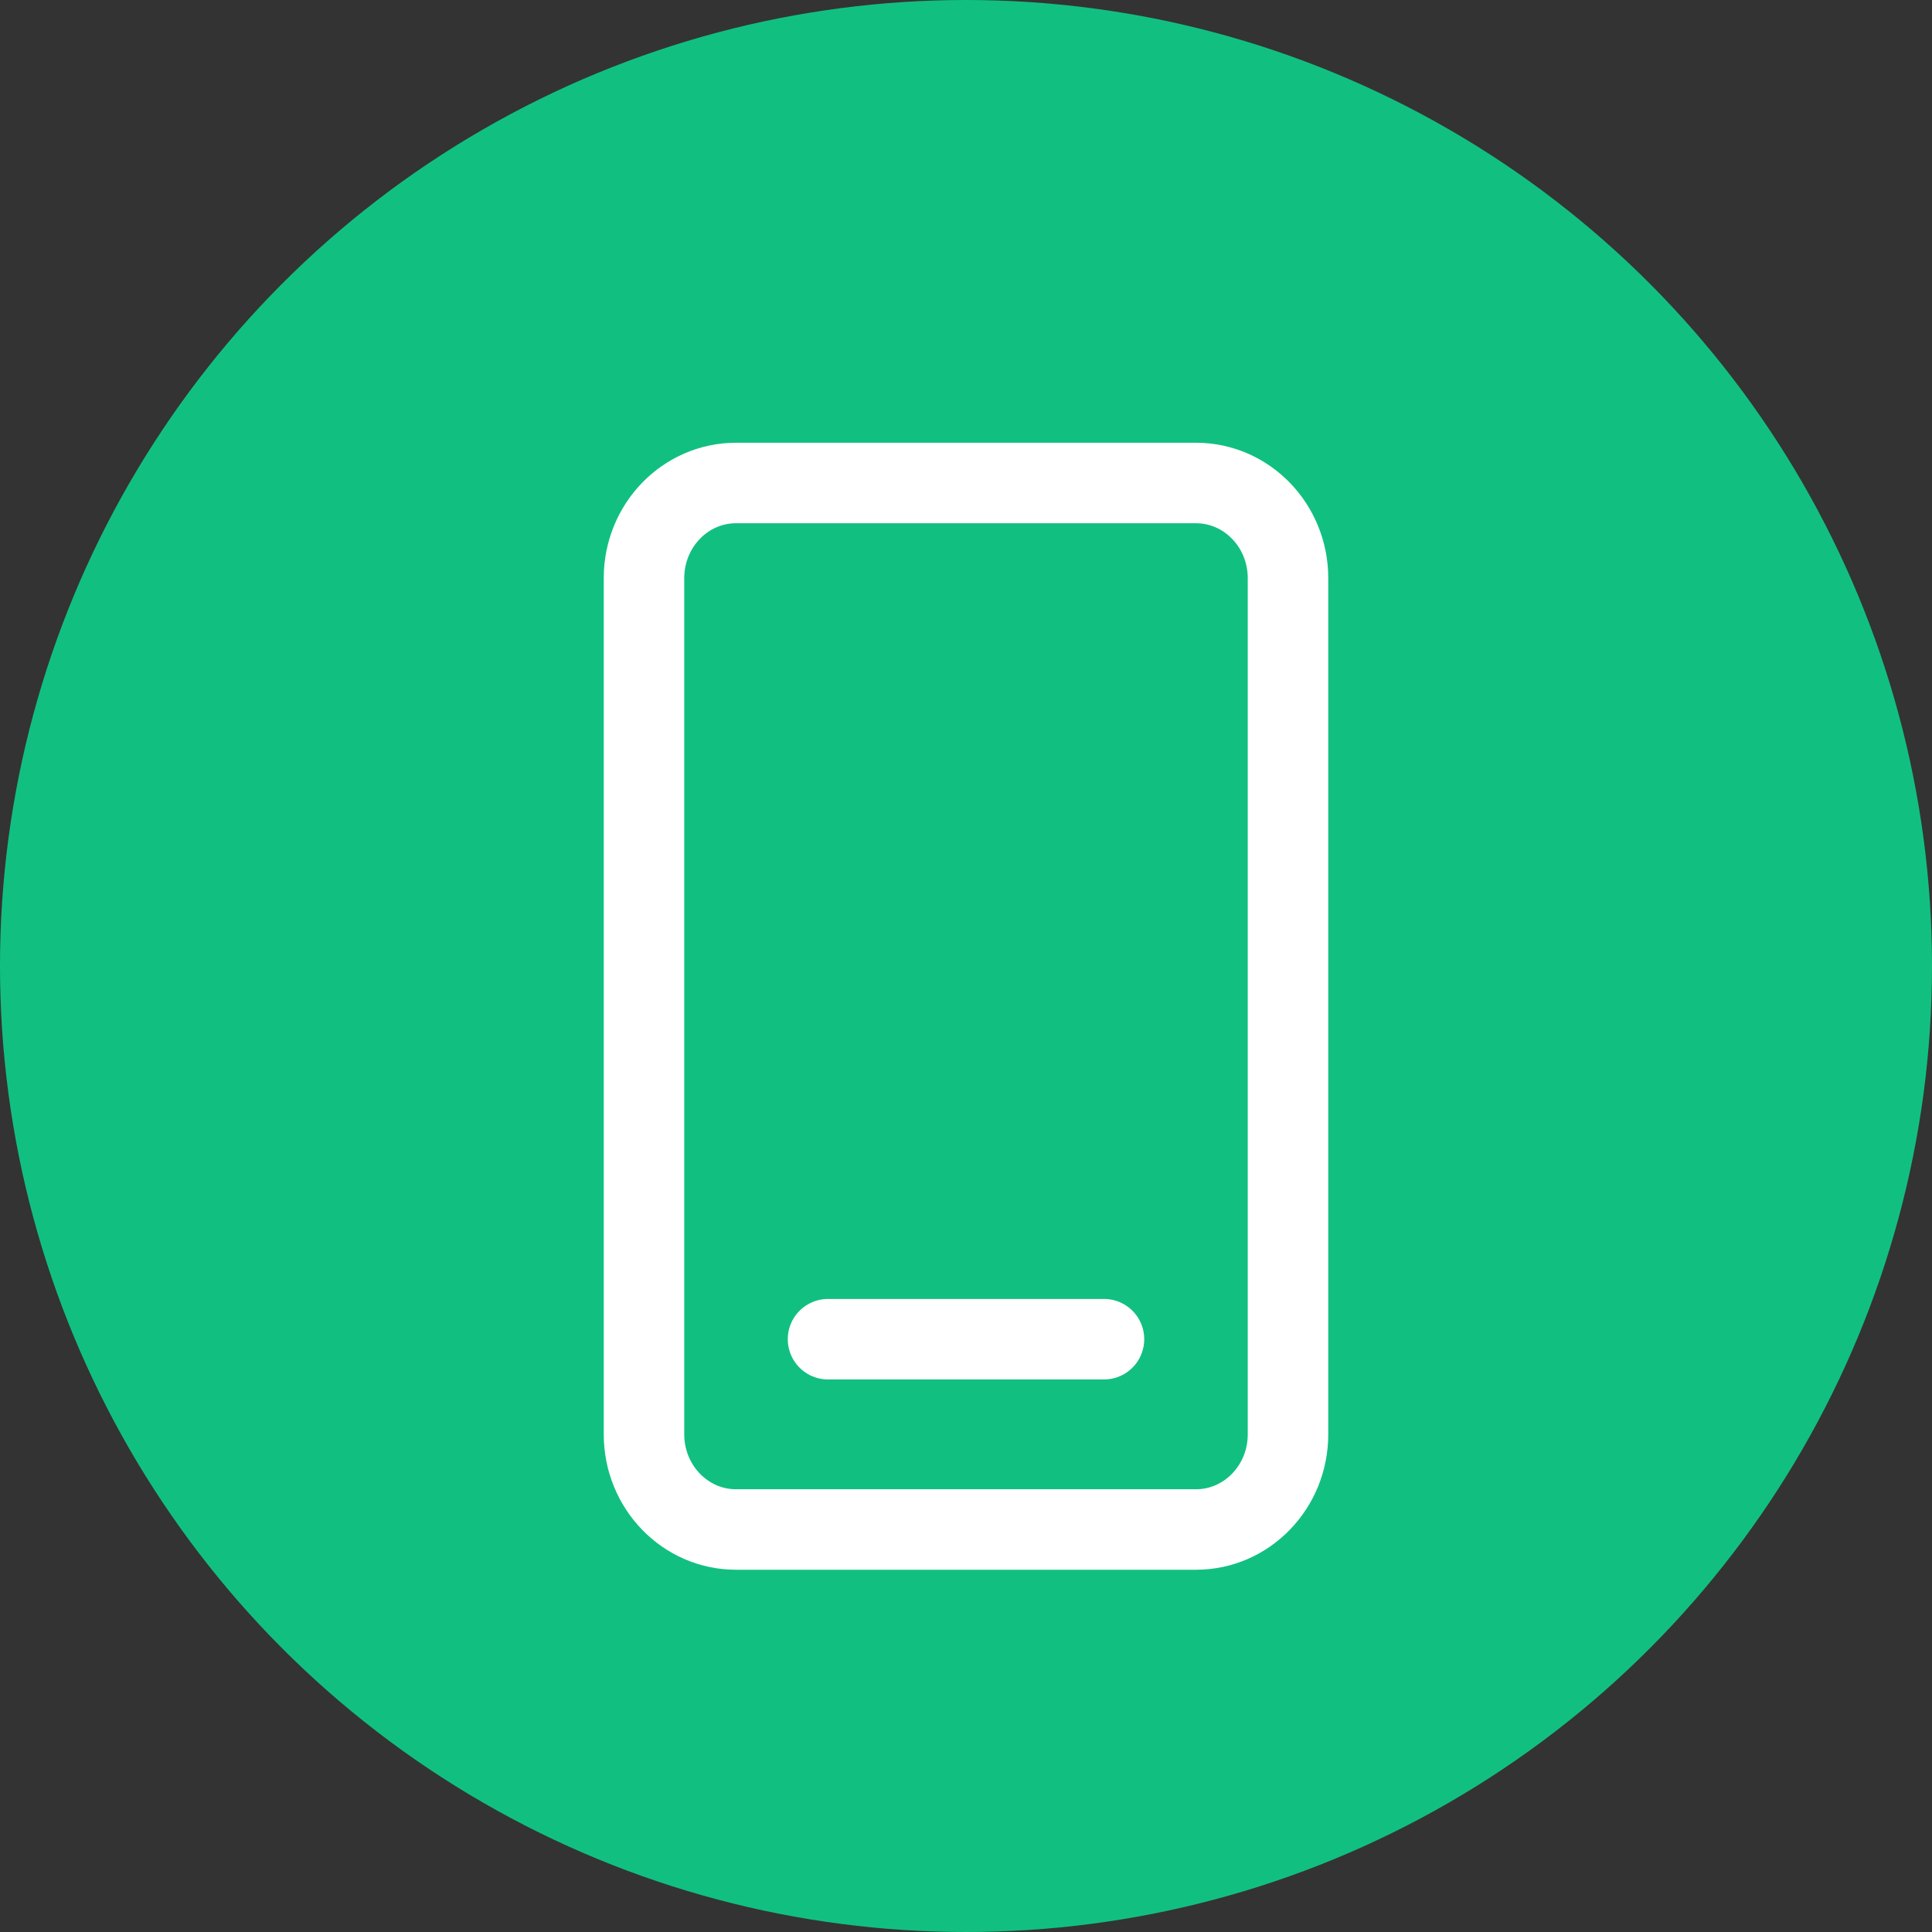
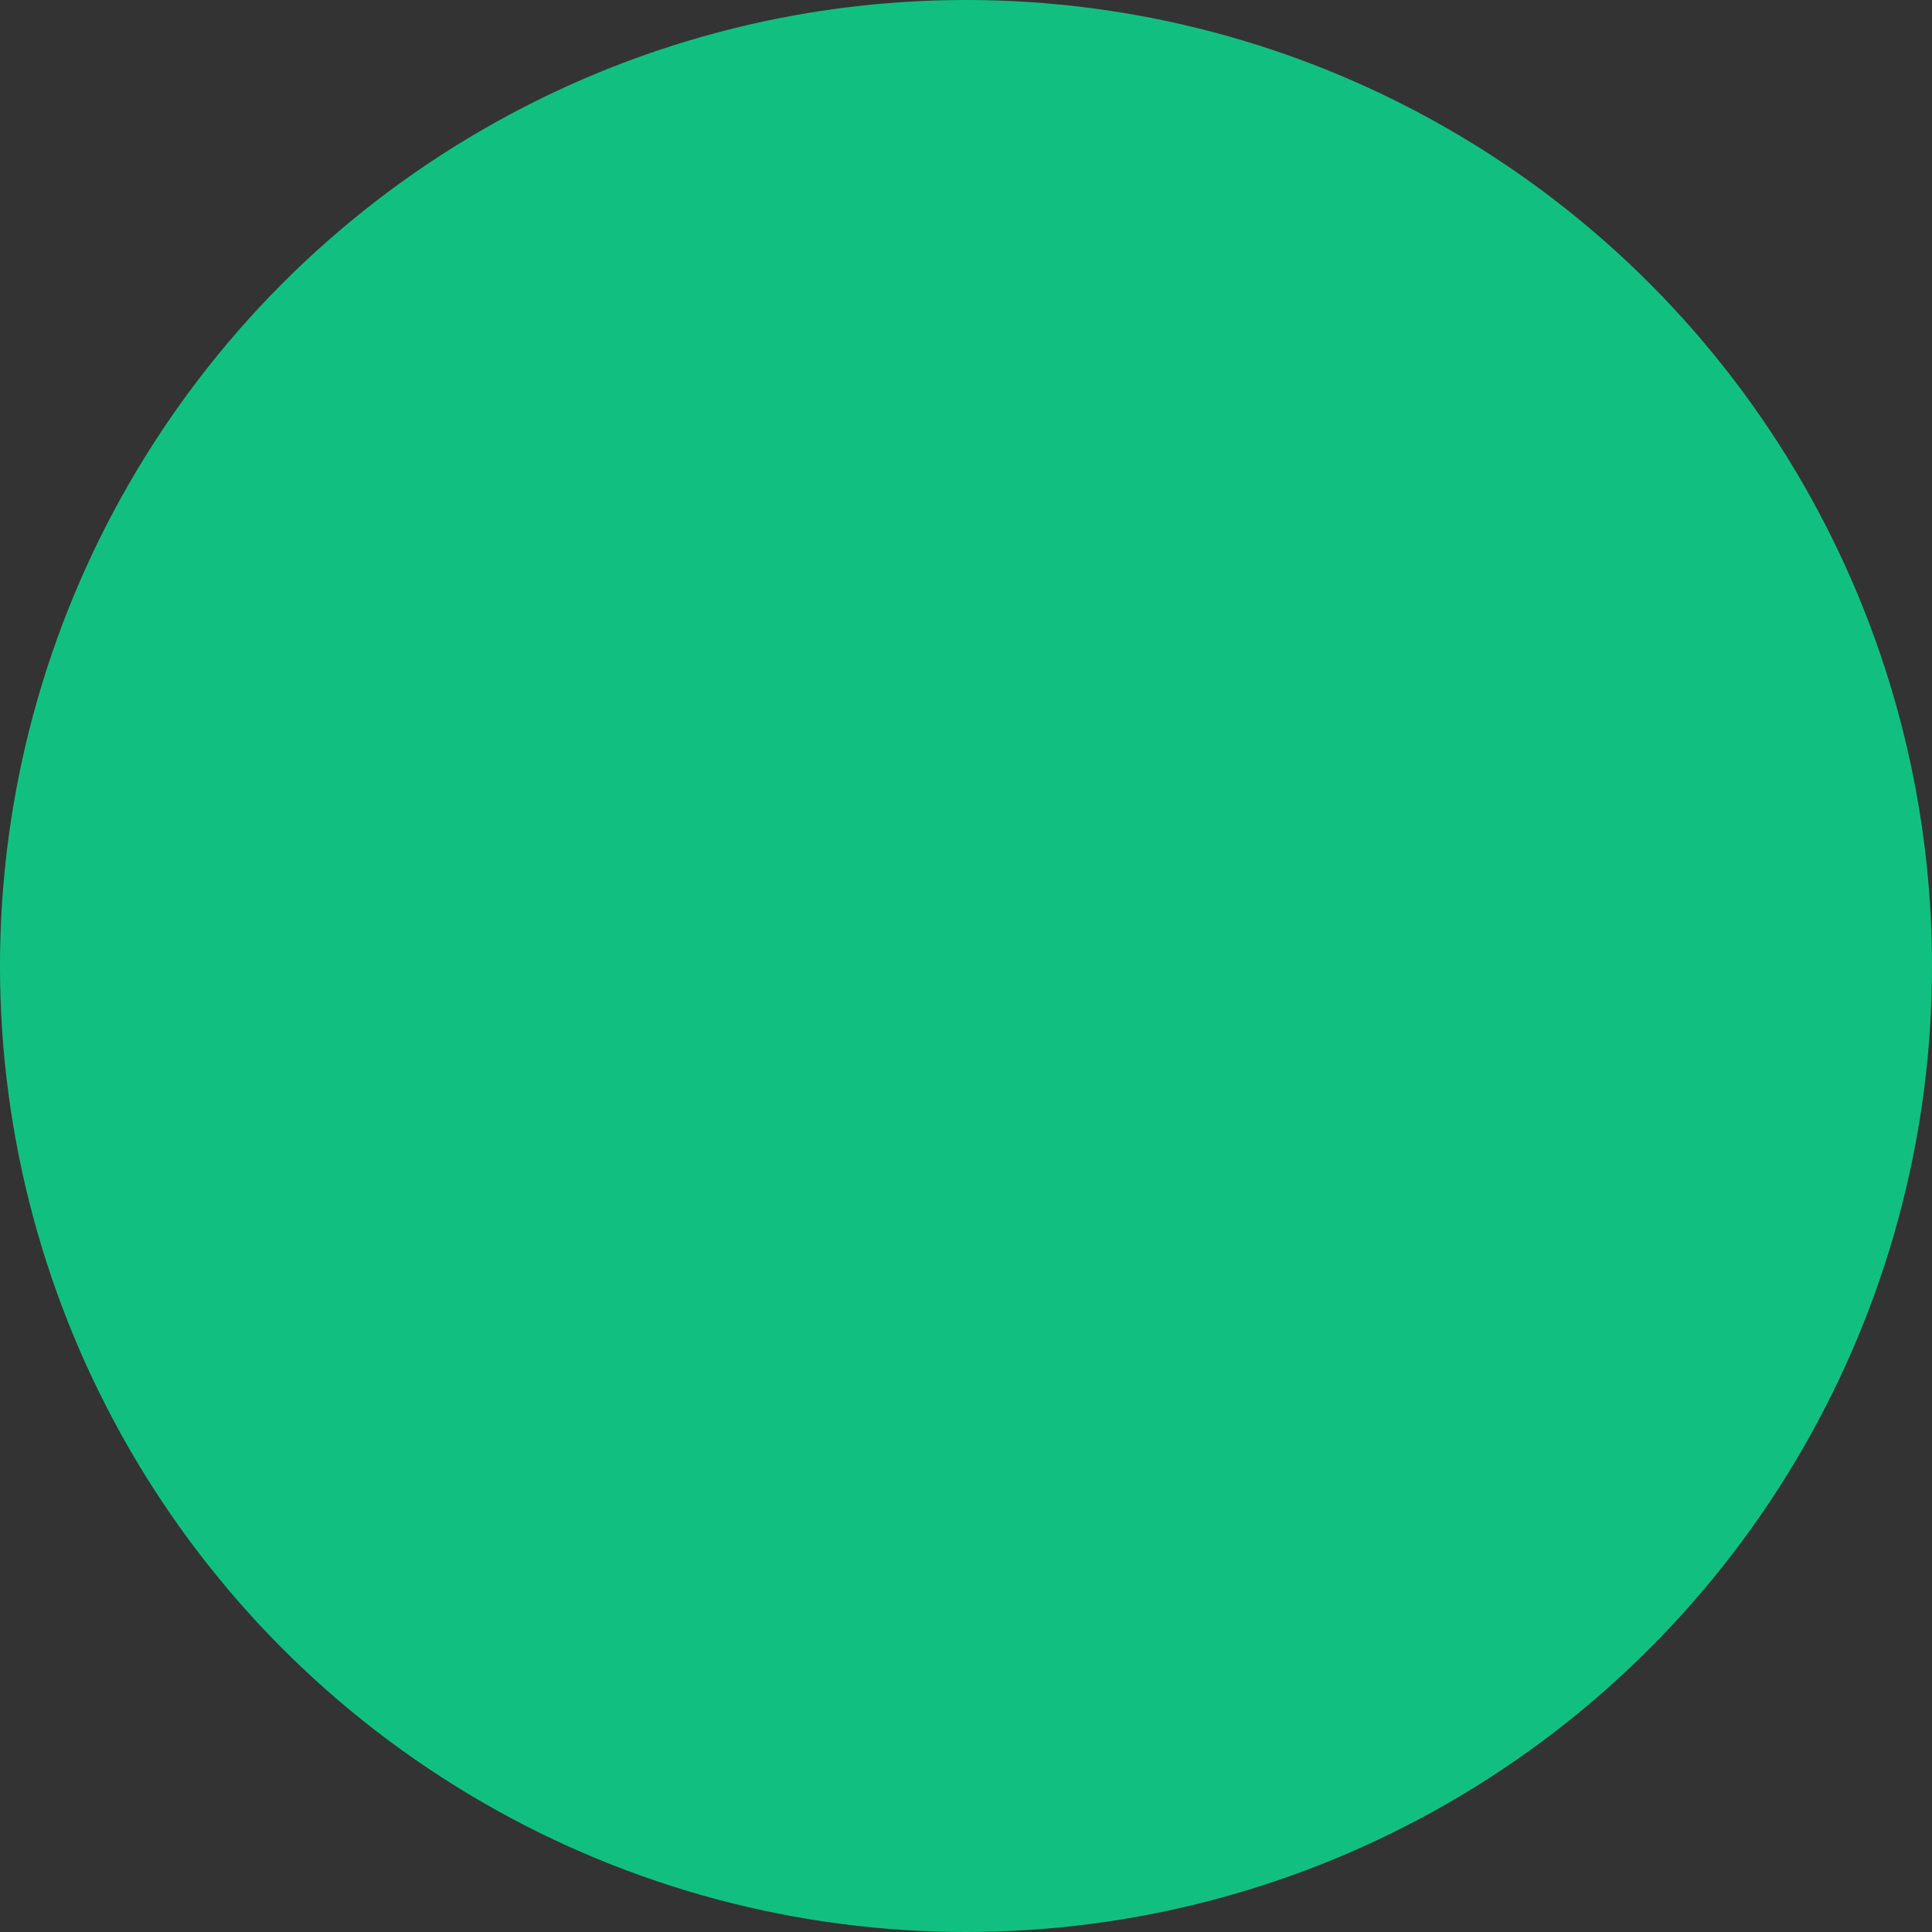
<svg xmlns="http://www.w3.org/2000/svg" width="24" height="24" viewBox="0 0 24 24" fill="none">
  <rect x="0" y="0" width="24" height="24" fill="#333333" stroke="none" />
  <circle cx="12" cy="12" r="12" fill="#11C081" />
-   <path d="M10.286 16.636H13.714M9.143 6H14.857C15.488 6 16 6.529 16 7.182V17.818C16 18.471 15.488 19 14.857 19H9.143C8.512 19 8 18.471 8 17.818V7.182C8 6.529 8.512 6 9.143 6Z" stroke="white" stroke-linecap="round" stroke-linejoin="round" />
</svg>